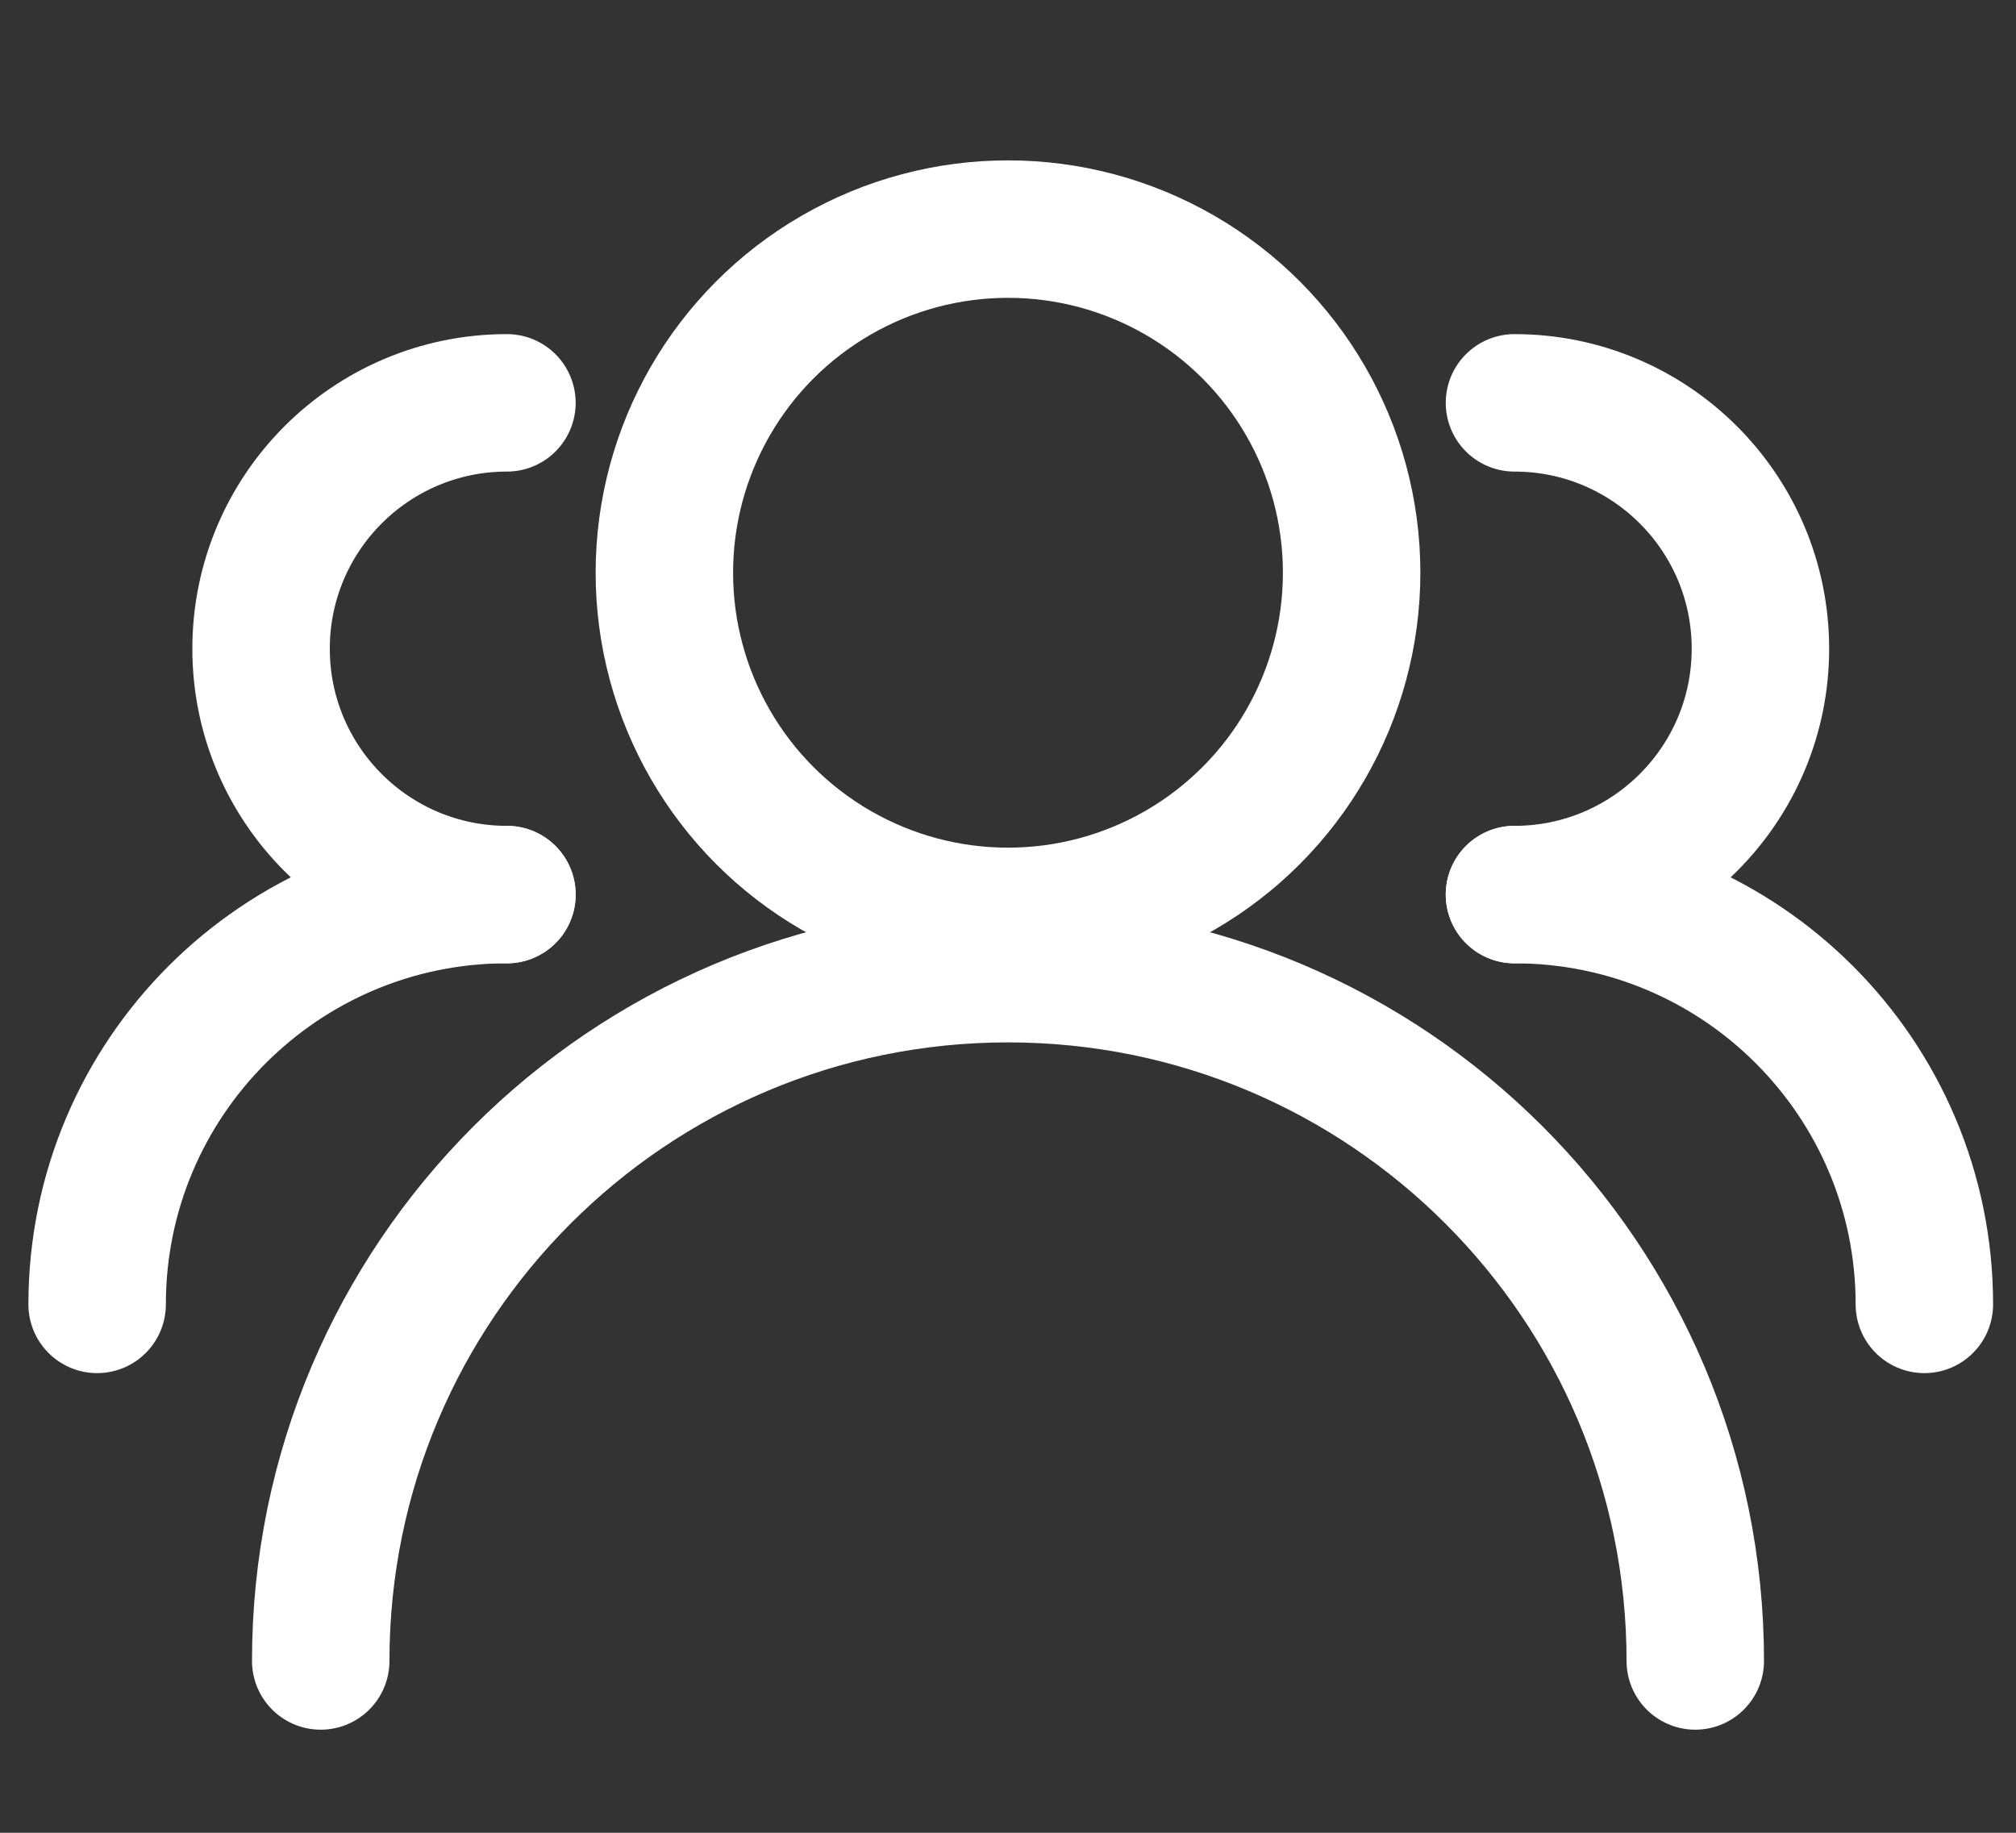
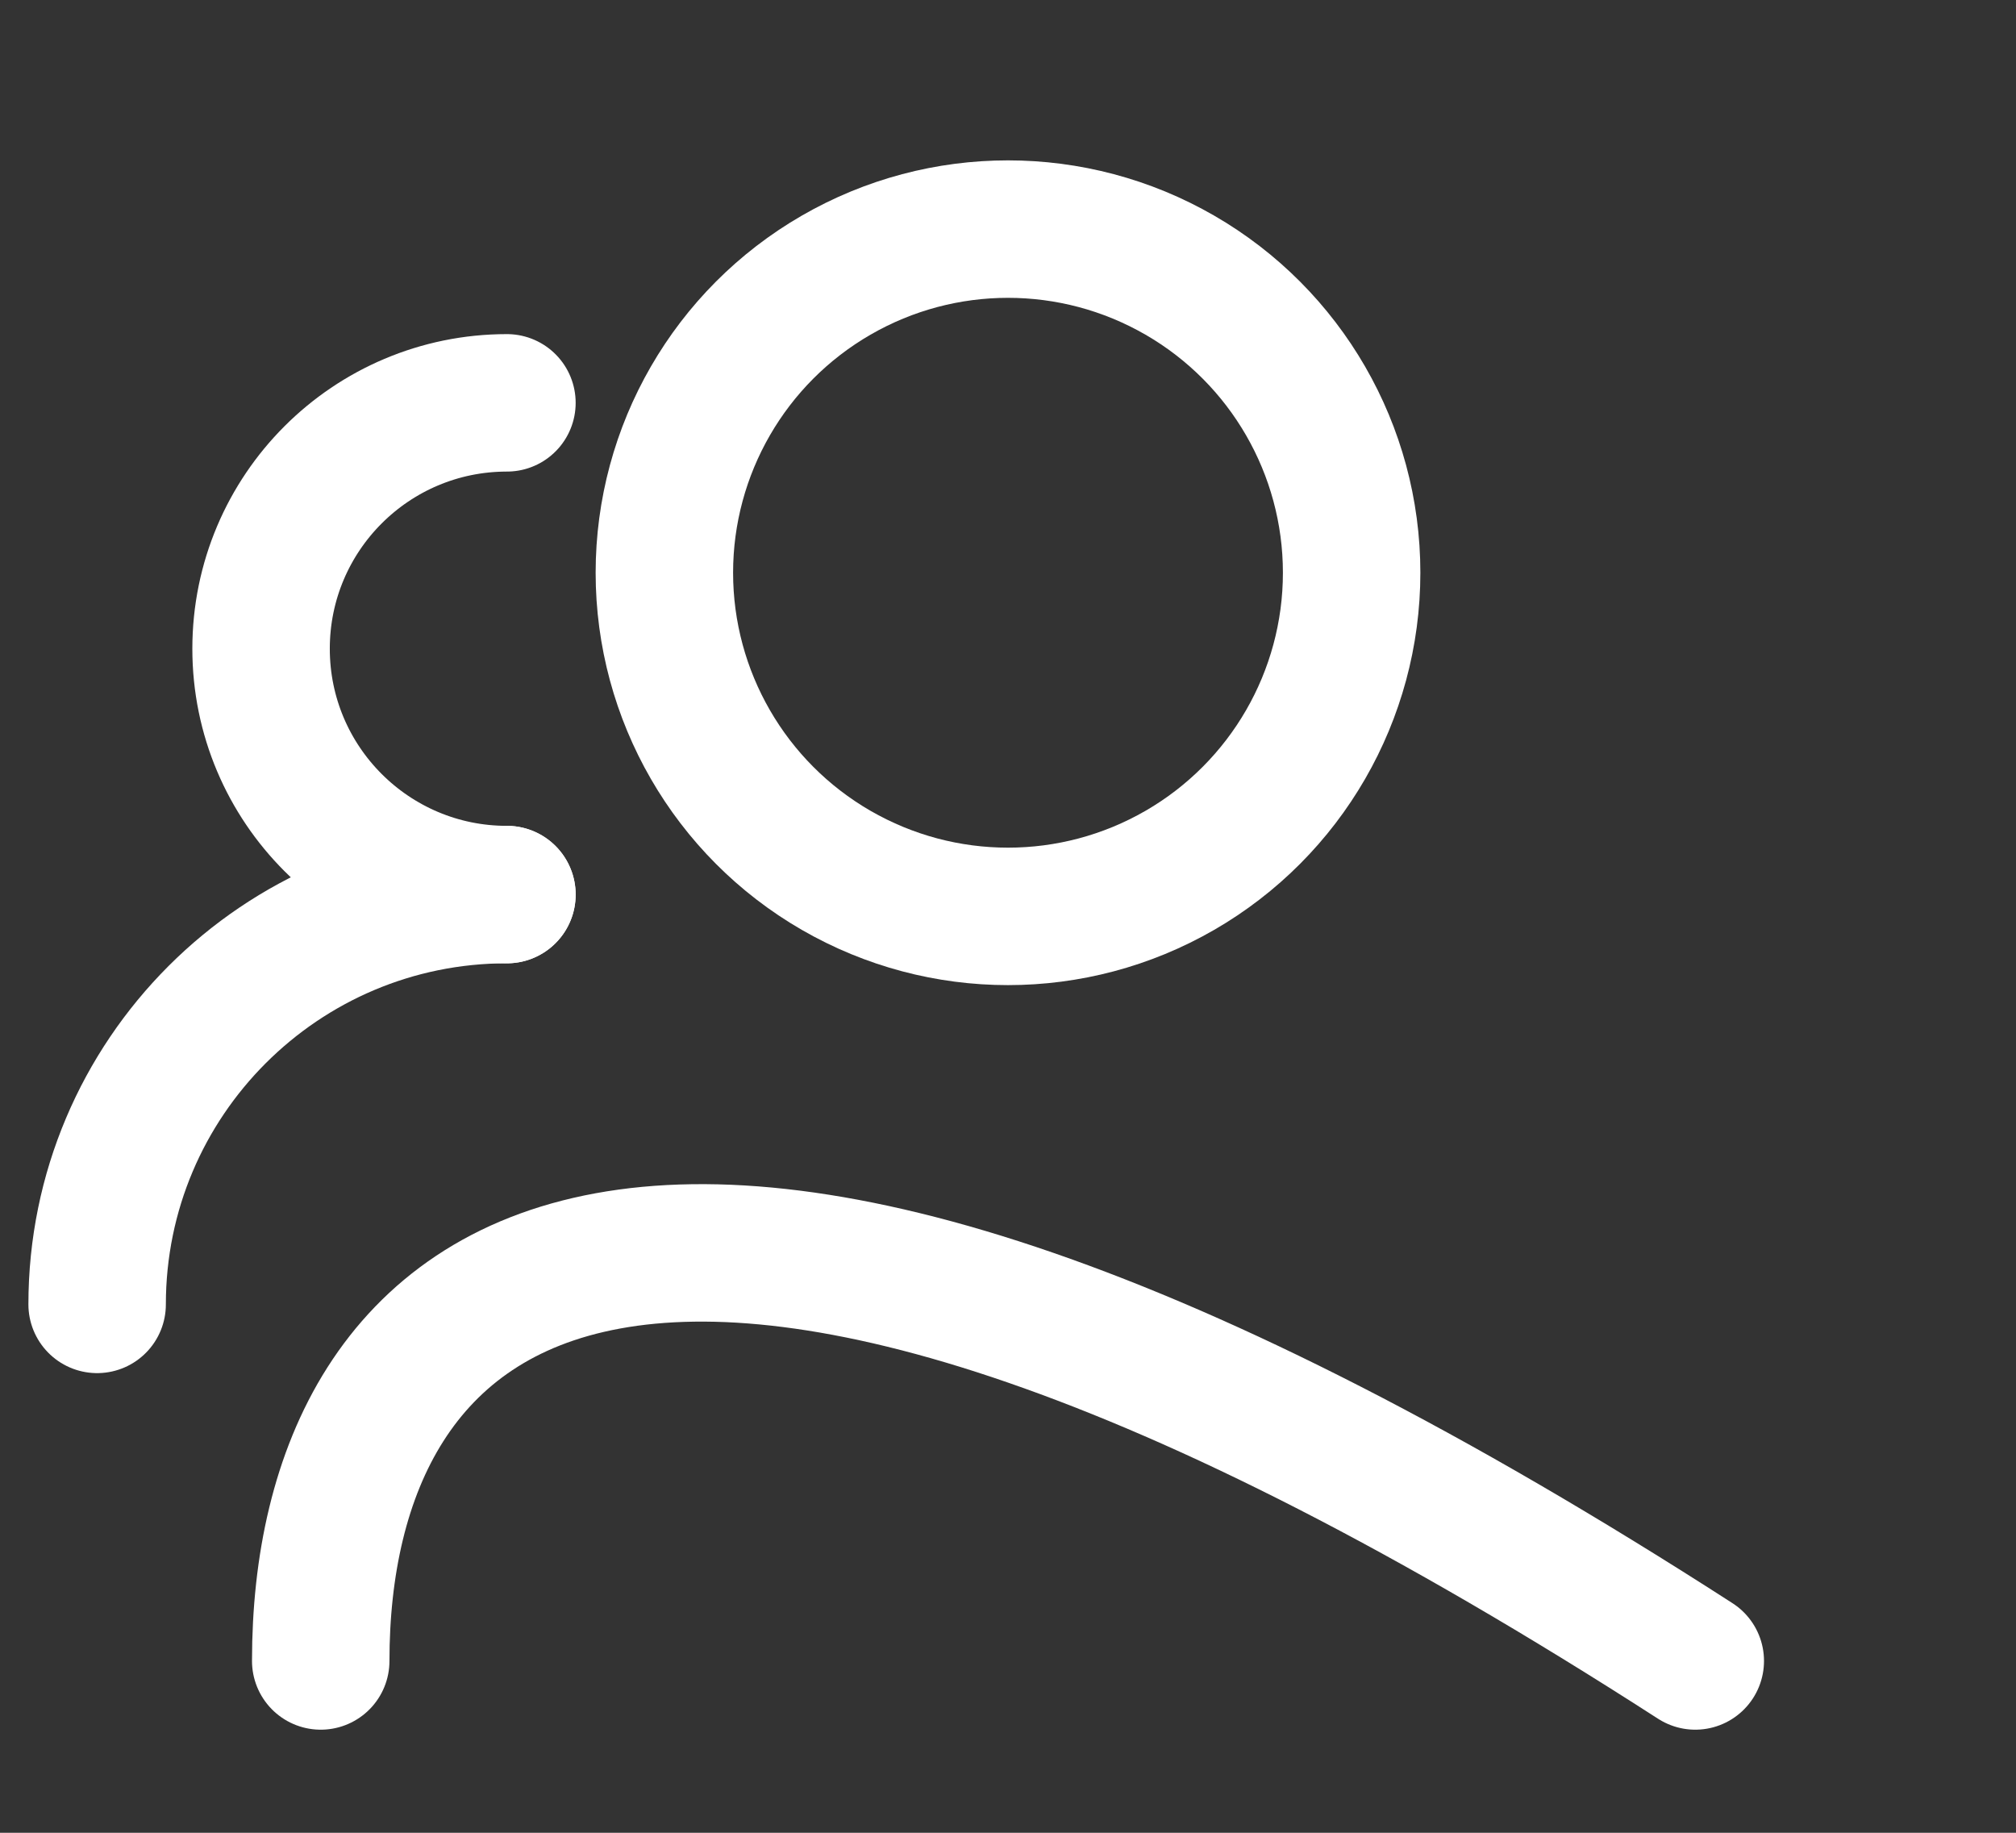
<svg xmlns="http://www.w3.org/2000/svg" width="22" height="20" viewBox="0 0 22 20" fill="none">
  <rect x="0" y="0" width="22" height="20" fill="#333333" stroke="none" />
  <circle cx="11" cy="6.25" r="3.75" stroke="white" stroke-width="1.5" />
-   <path d="M18.5 18.125C18.5 13.983 15.142 10.625 11 10.625C6.858 10.625 3.5 13.983 3.5 18.125" stroke="white" stroke-width="1.5" stroke-linecap="round" />
-   <path d="M16.527 9.762C18.009 9.762 19.211 8.561 19.211 7.079C19.211 5.597 18.009 4.396 16.527 4.396" stroke="white" stroke-width="1.5" stroke-linecap="round" />
-   <path d="M21 14.234C21 11.764 18.997 9.762 16.527 9.762" stroke="white" stroke-width="1.5" stroke-linecap="round" />
+   <path d="M18.5 18.125C6.858 10.625 3.5 13.983 3.5 18.125" stroke="white" stroke-width="1.5" stroke-linecap="round" />
  <path d="M5.532 9.762C4.05 9.762 2.849 8.561 2.849 7.079C2.849 5.597 4.05 4.396 5.532 4.396" stroke="white" stroke-width="1.5" stroke-linecap="round" />
  <path d="M1.06 14.234C1.06 11.764 3.062 9.762 5.532 9.762" stroke="white" stroke-width="1.5" stroke-linecap="round" />
</svg>